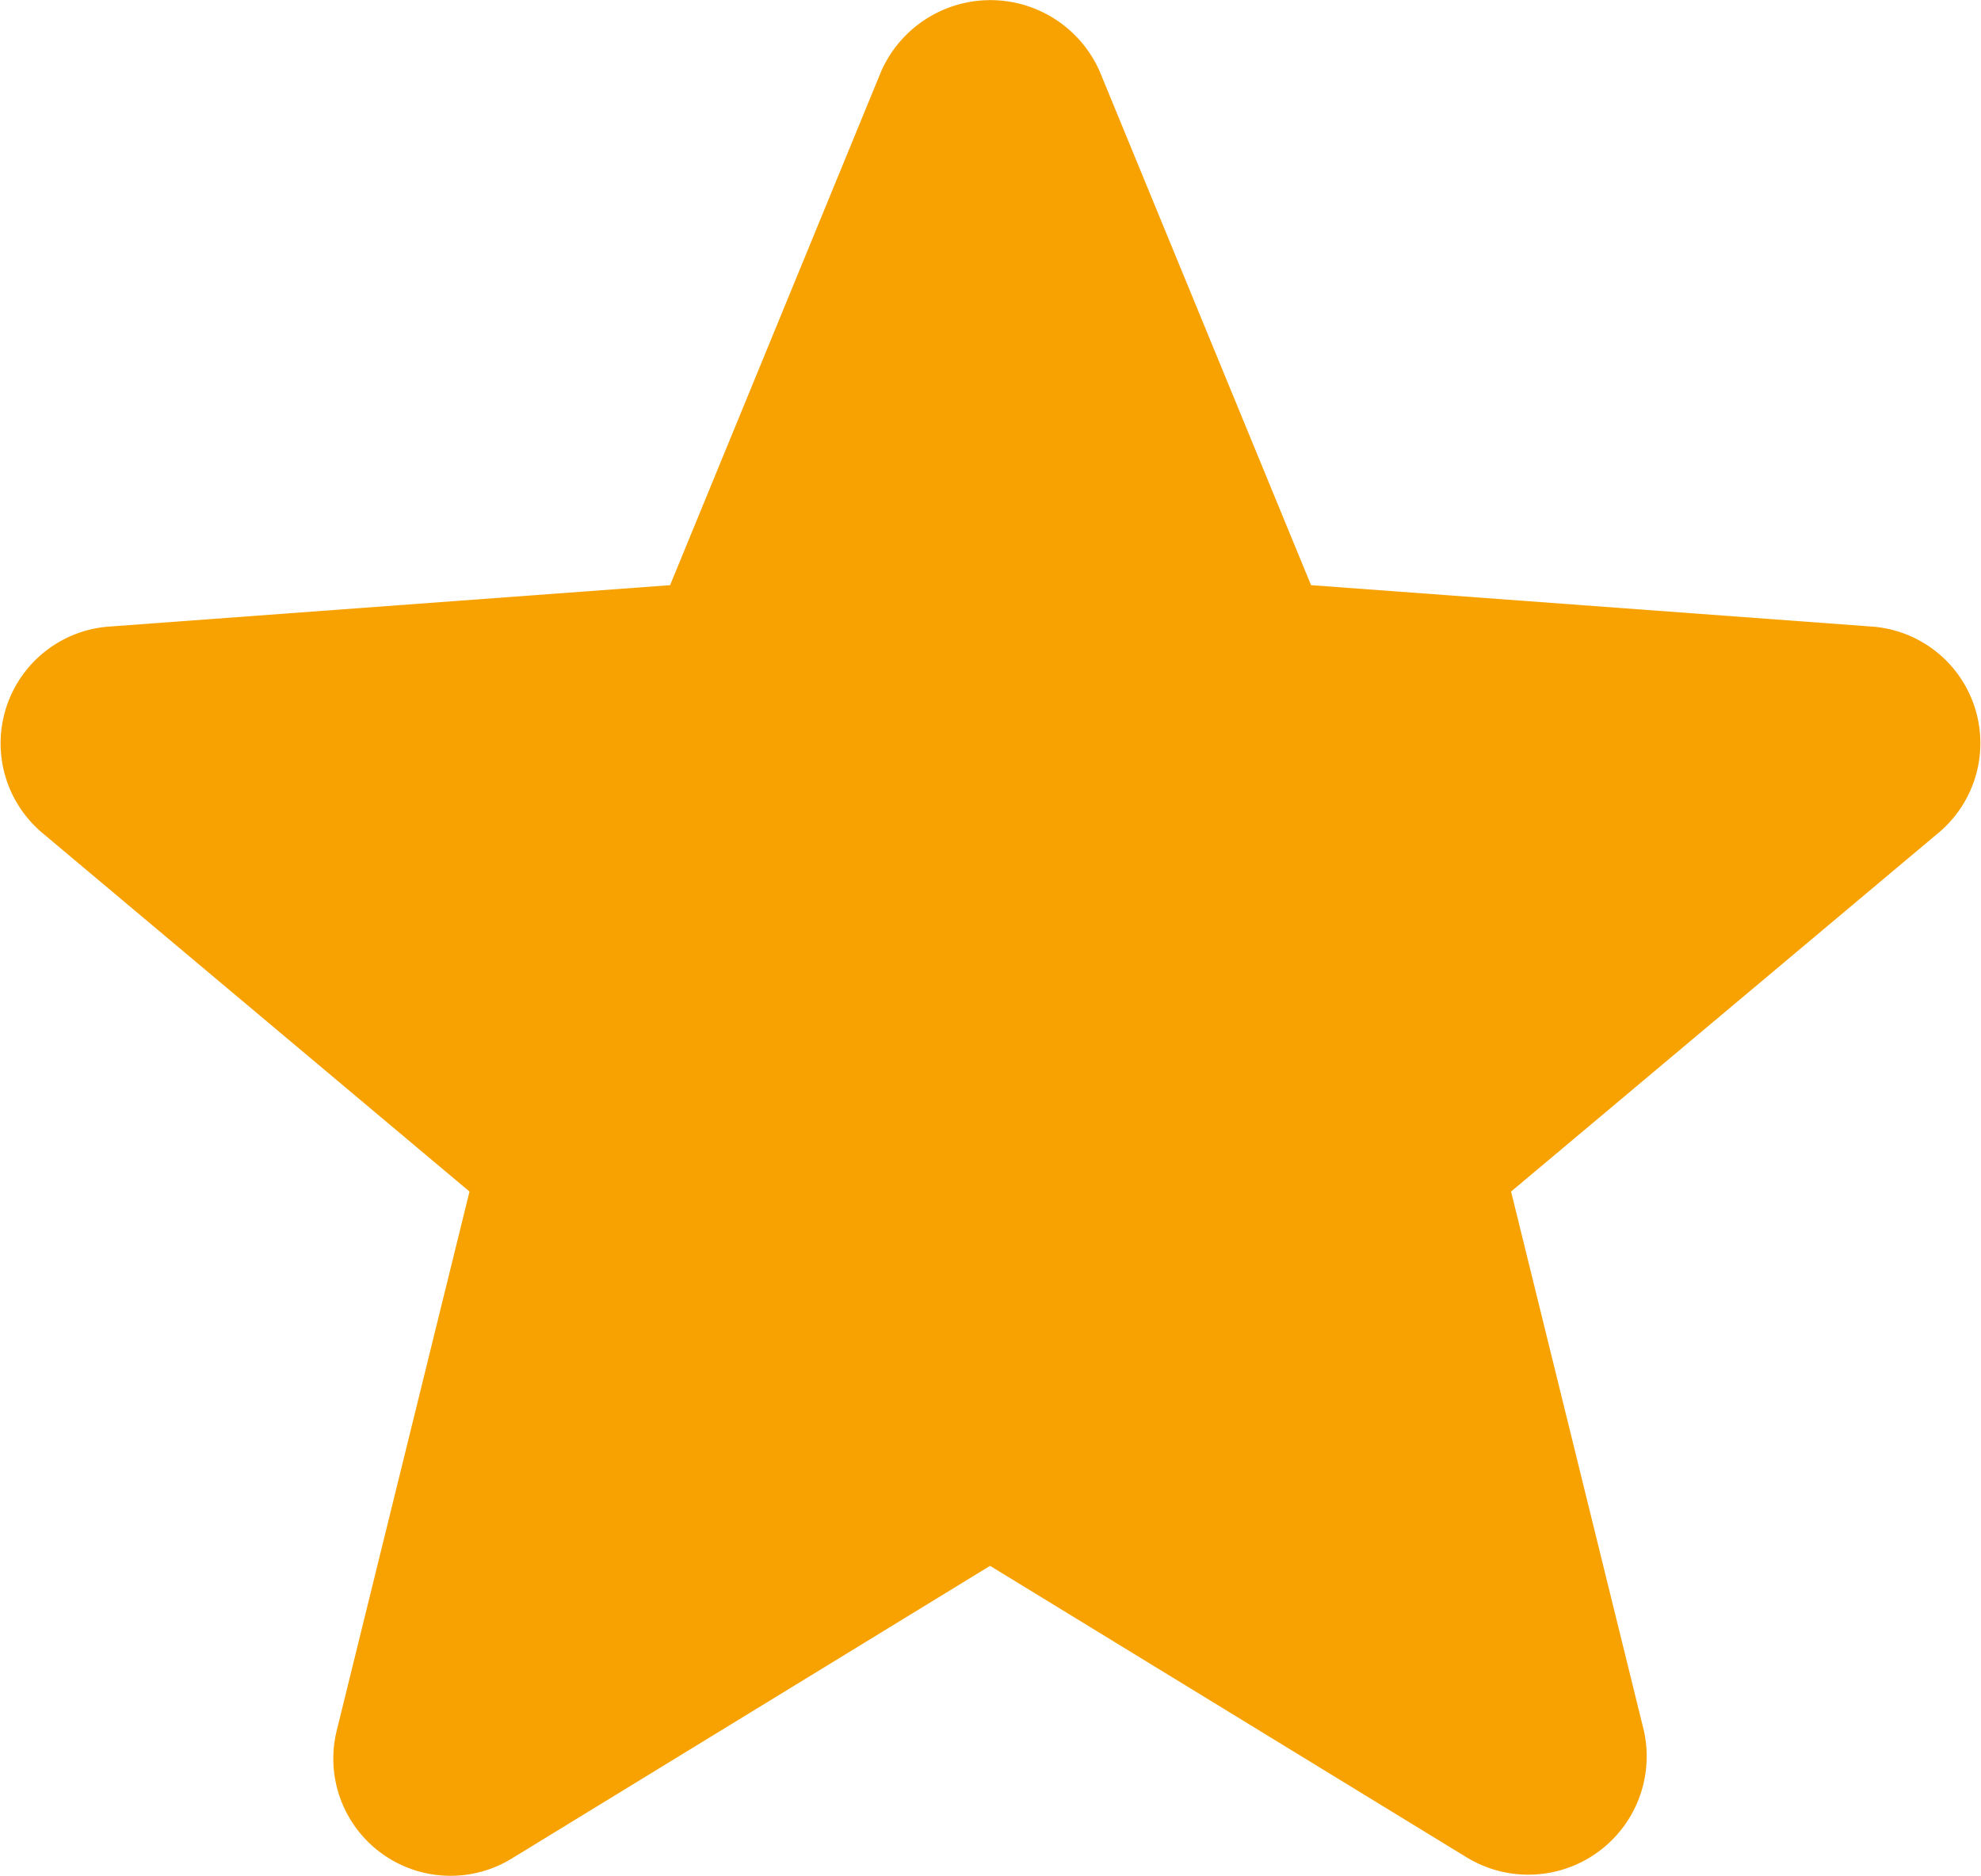
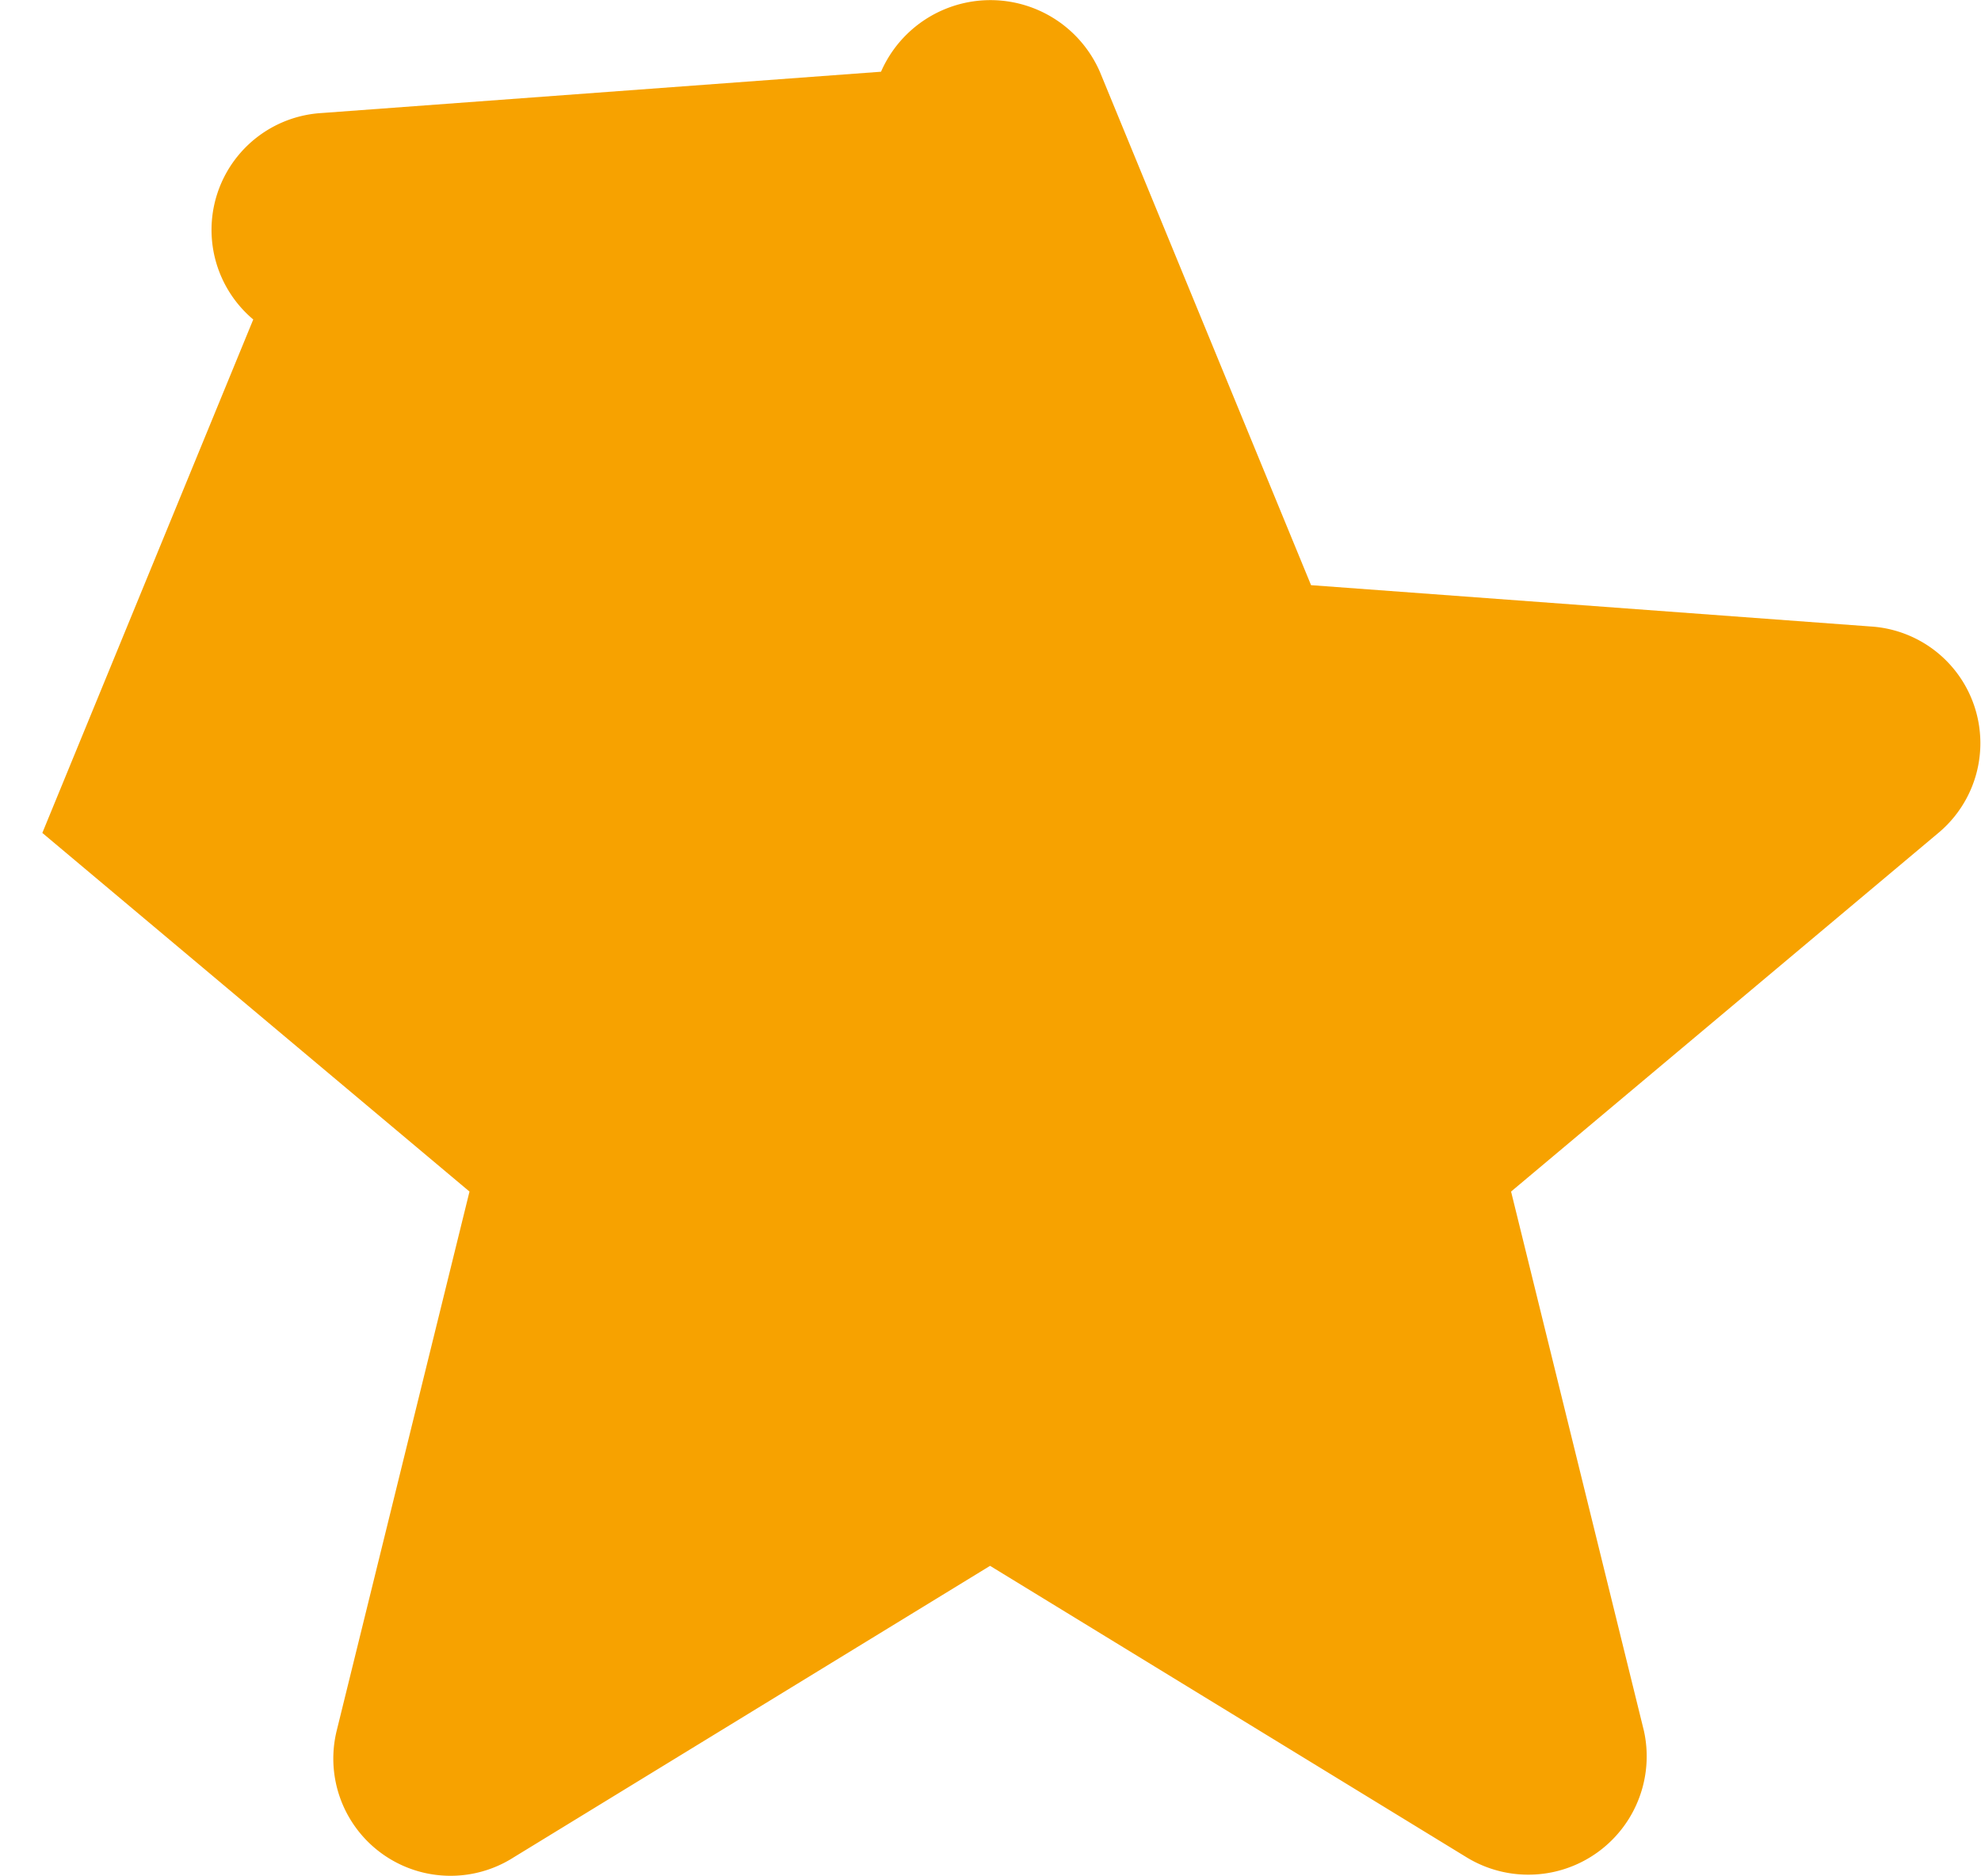
<svg xmlns="http://www.w3.org/2000/svg" width="13.806" height="13.078" viewBox="0 0 13.806 13.078">
-   <path data-name="1" d="m.295 5.806 2.977 2.5-.926 3.76a.817.817 0 0 0 1.234.881l3.32-2.032 3.323 2.033a.825.825 0 0 0 1.234-.882l-.926-3.76 2.978-2.5a.815.815 0 0 0-.472-1.439l-3.9-.288L7.665.5A.832.832 0 0 0 6.14.5L4.67 4.079l-3.9.288a.816.816 0 0 0-.475 1.439" style="fill:#f7a200" />
+   <path data-name="1" d="m.295 5.806 2.977 2.5-.926 3.76a.817.817 0 0 0 1.234.881l3.32-2.032 3.323 2.033a.825.825 0 0 0 1.234-.882l-.926-3.76 2.978-2.5a.815.815 0 0 0-.472-1.439l-3.9-.288L7.665.5A.832.832 0 0 0 6.14.5l-3.9.288a.816.816 0 0 0-.475 1.439" style="fill:#f7a200" />
</svg>